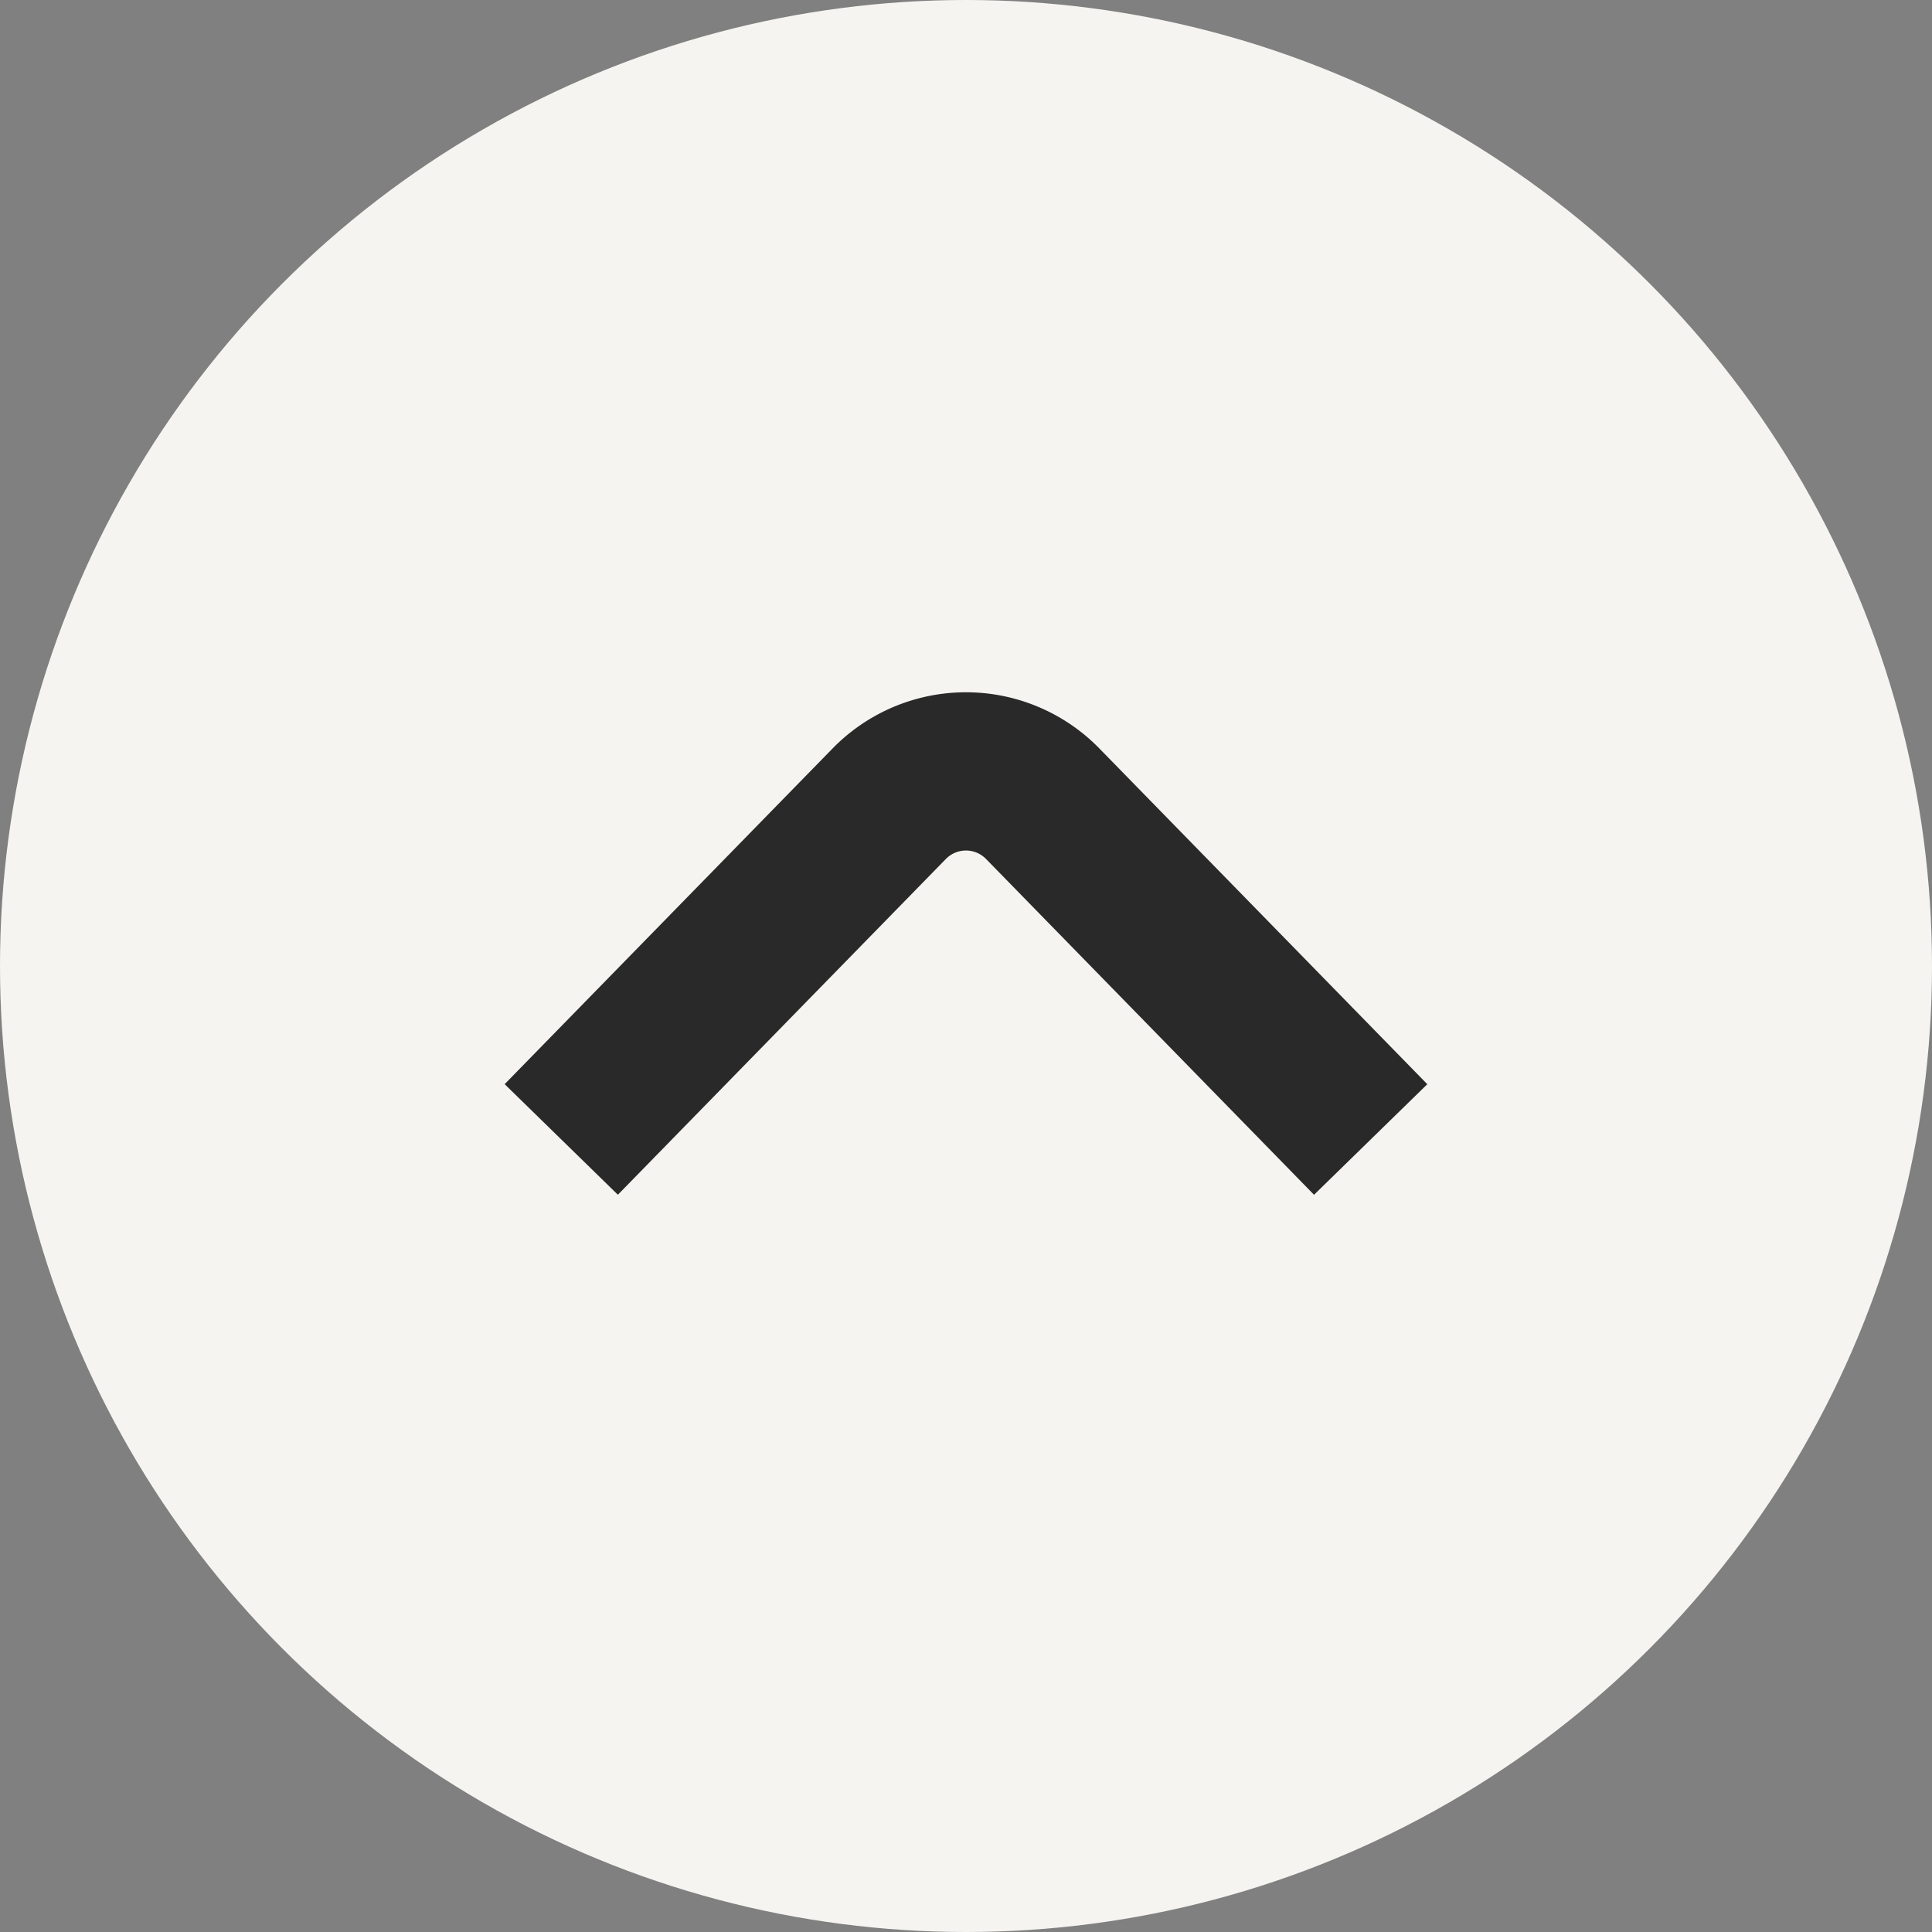
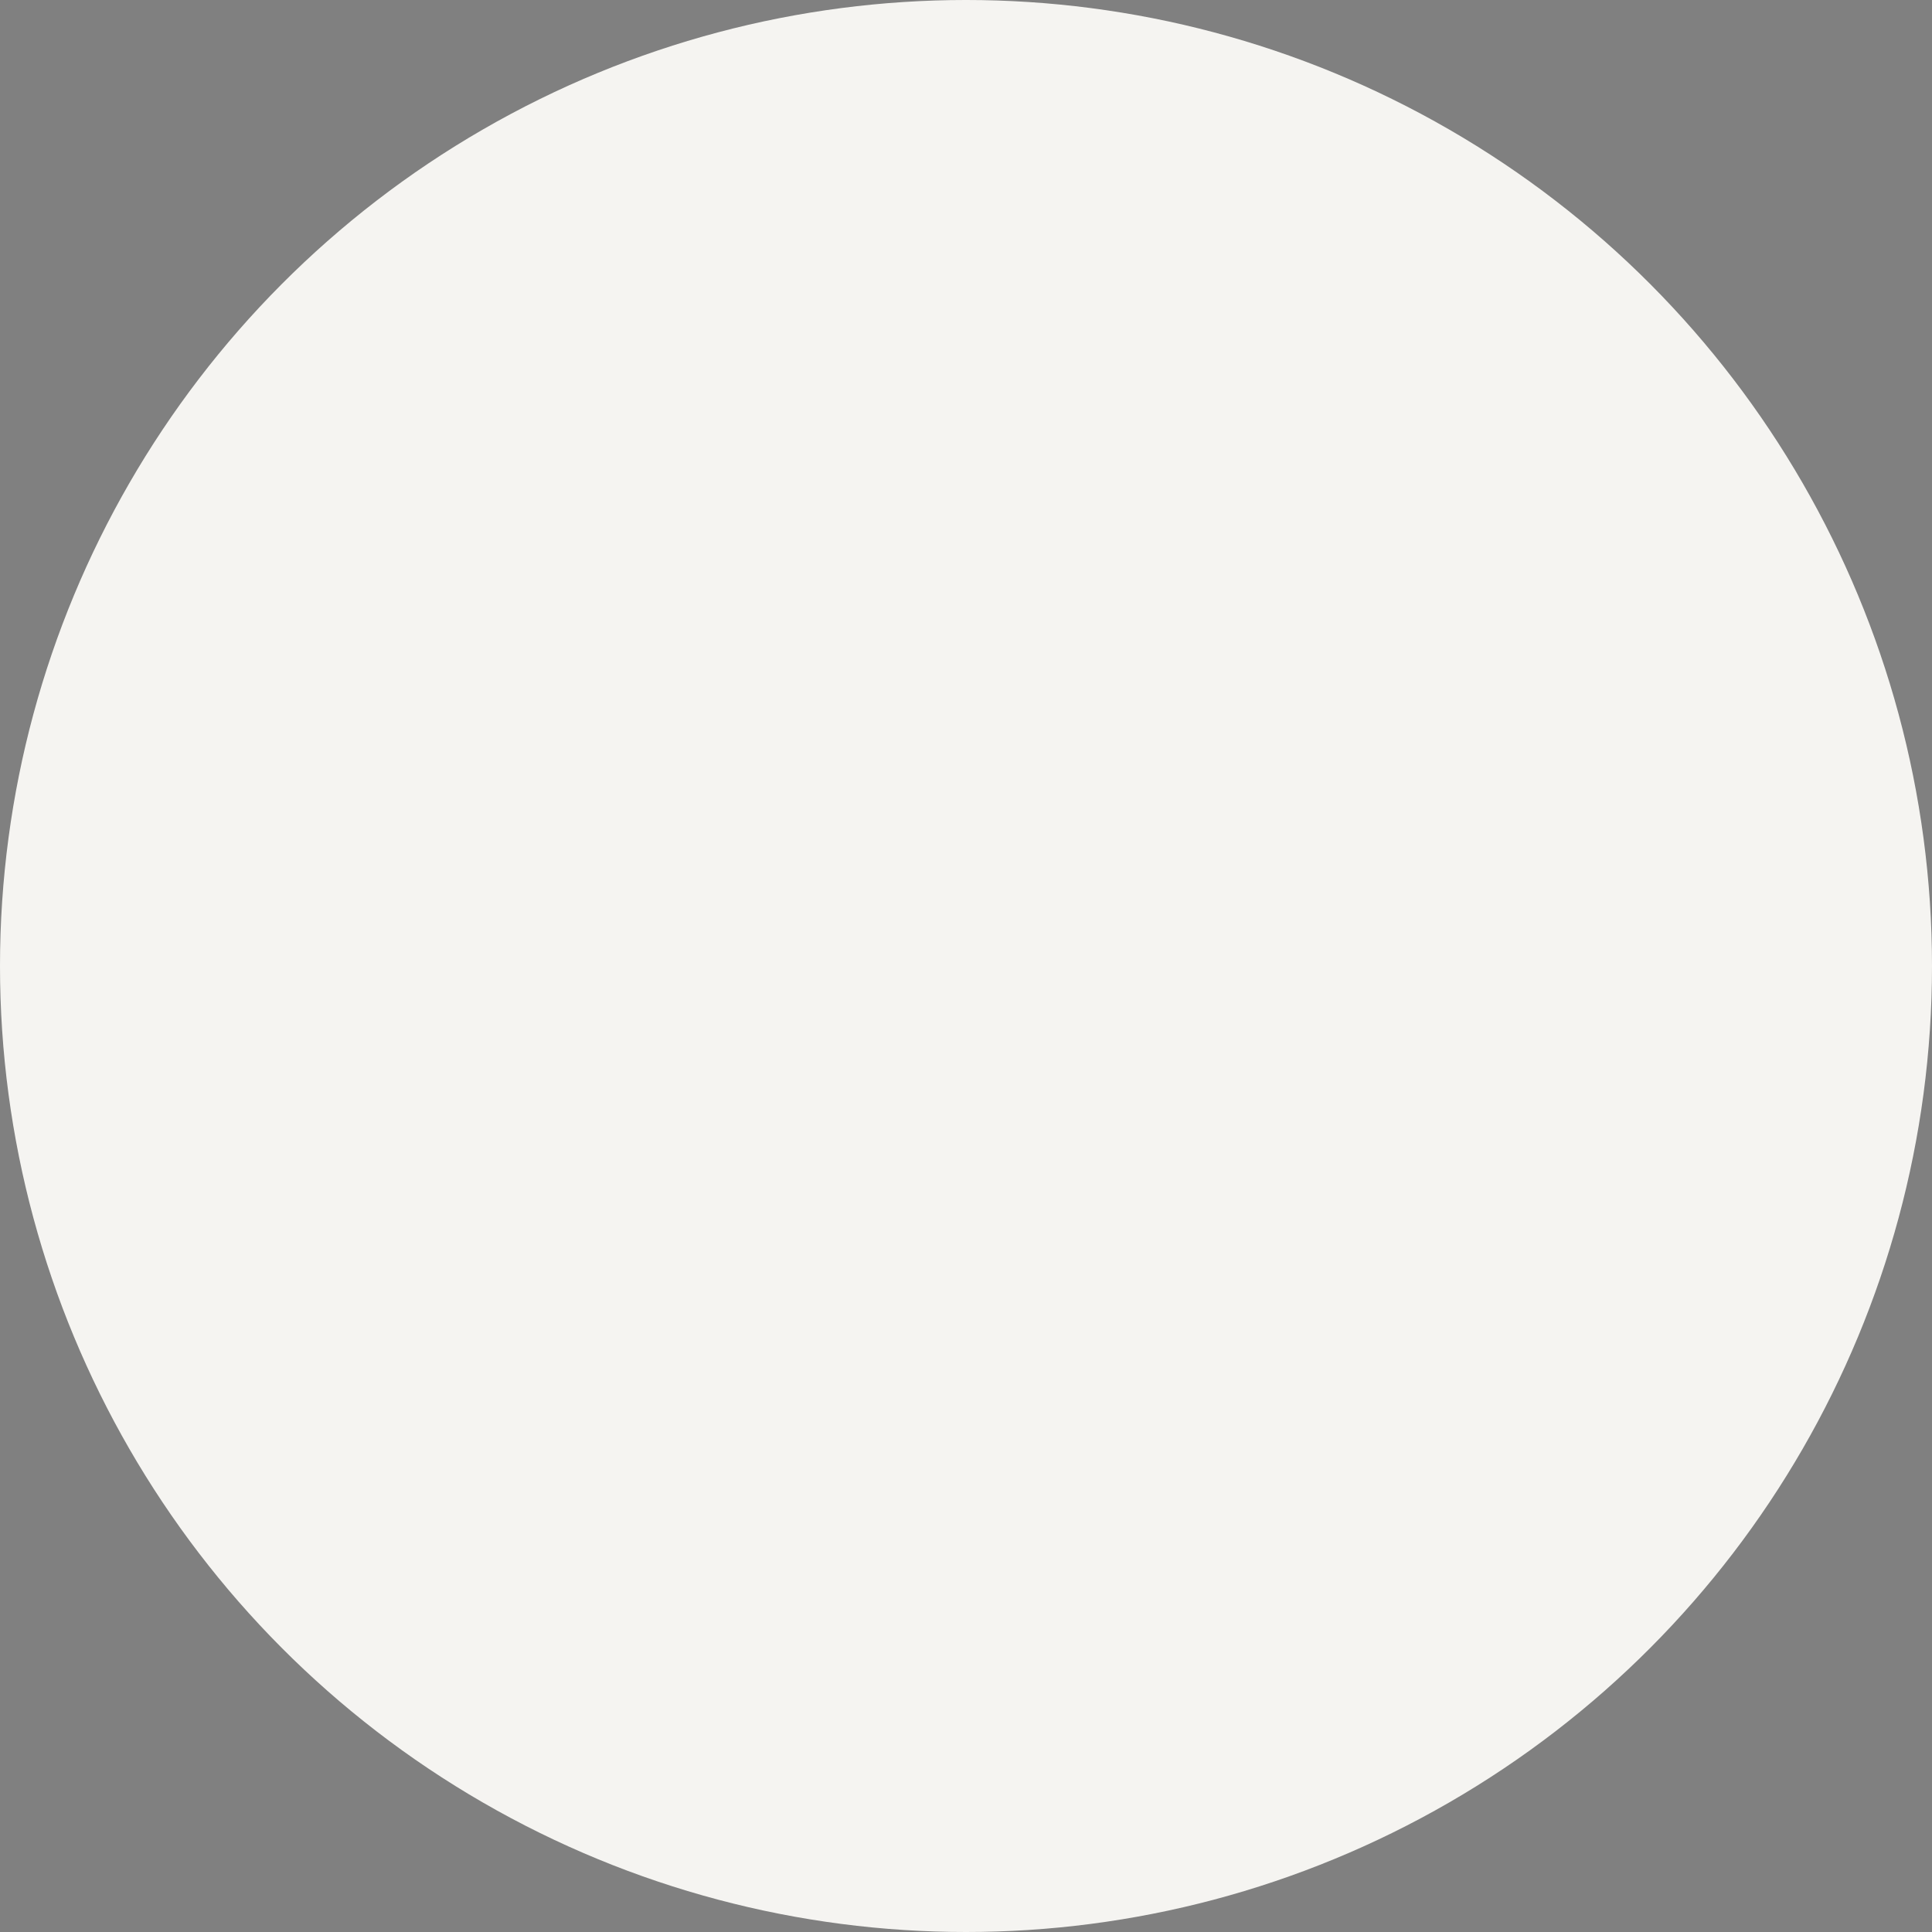
<svg xmlns="http://www.w3.org/2000/svg" id="Component_9_23" data-name="Component 9 – 23" width="43" height="43" viewBox="0 0 43 43">
  <rect x="0" y="0" width="43" height="43" fill="#808080" stroke="none" />
  <circle id="Ellipse_51" data-name="Ellipse 51" cx="21.5" cy="21.5" r="21.5" fill="#f5f4f1" />
-   <path id="Path_274" data-name="Path 274" d="M18.014,11.185l-7.3-7.474a.625.625,0,0,0-.894,0l-7.3,7.473L0,8.723,7.3,1.25a4.149,4.149,0,0,1,5.935,0l7.3,7.474Z" transform="translate(11.232 15.407)" fill="#292929" />
</svg>